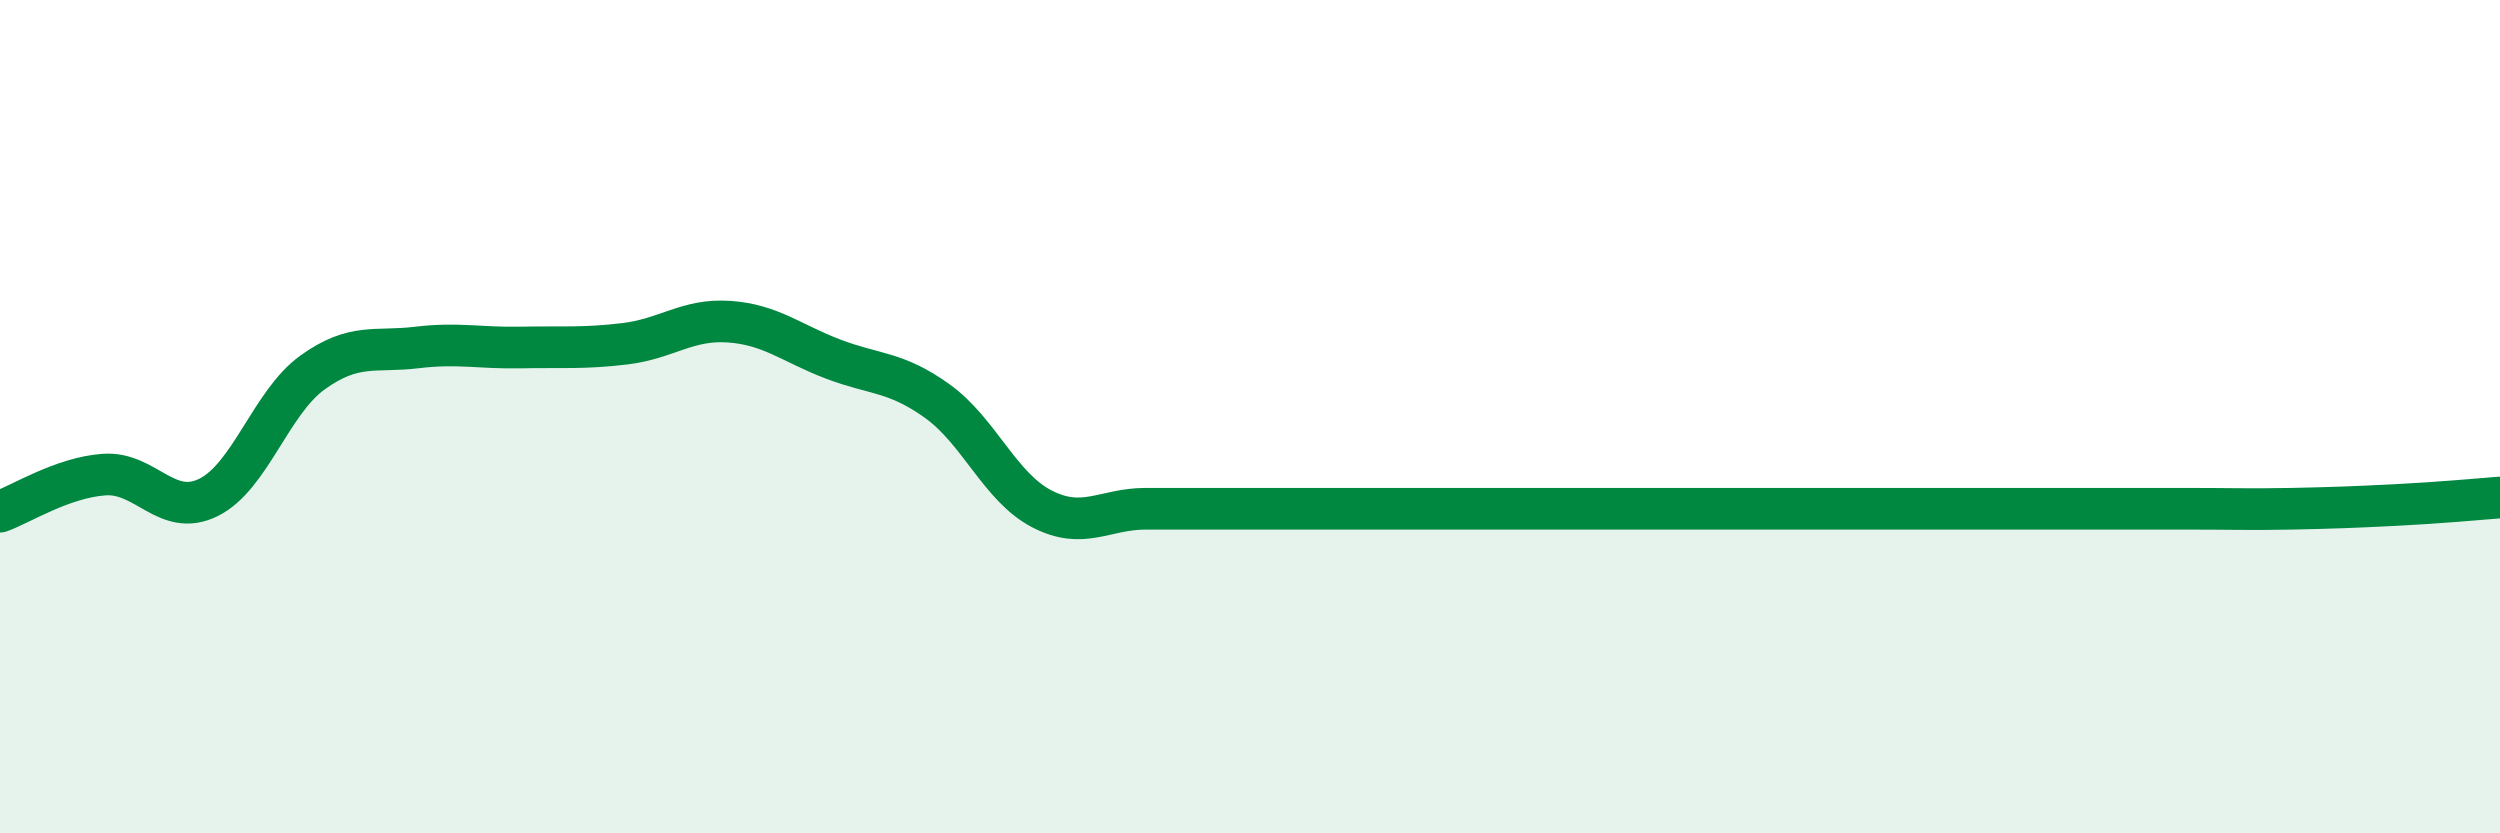
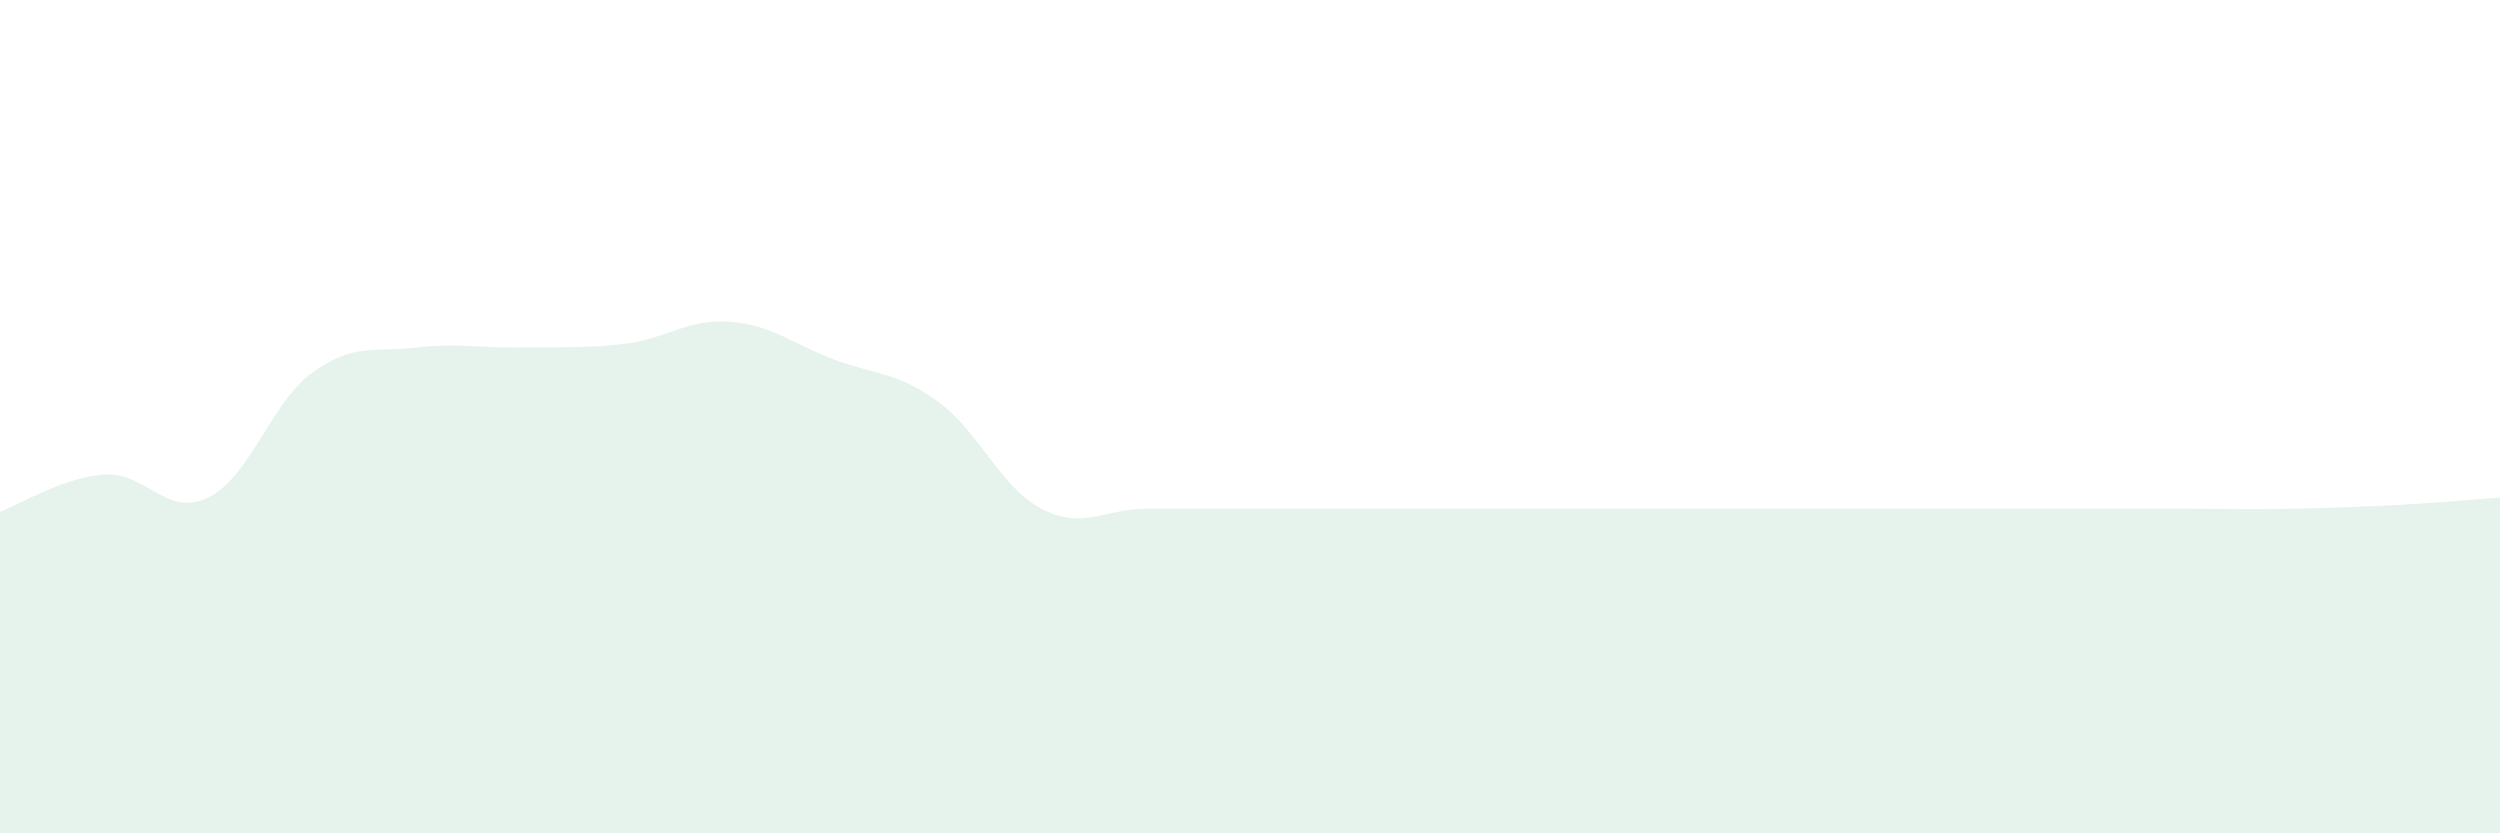
<svg xmlns="http://www.w3.org/2000/svg" width="60" height="20" viewBox="0 0 60 20">
  <path d="M 0,12.28 C 0.5,12.1 1.5,11.46 2.5,11.39 C 3.5,11.32 4,12.43 5,11.94 C 6,11.45 6.5,9.66 7.5,8.94 C 8.5,8.22 9,8.46 10,8.34 C 11,8.22 11.5,8.36 12.5,8.34 C 13.5,8.32 14,8.37 15,8.25 C 16,8.13 16.5,7.65 17.5,7.72 C 18.5,7.79 19,8.24 20,8.62 C 21,9 21.5,8.91 22.5,9.63 C 23.5,10.35 24,11.69 25,12.21 C 26,12.73 26.5,12.21 27.5,12.21 C 28.5,12.21 29,12.21 30,12.21 C 31,12.21 31.5,12.21 32.5,12.21 C 33.5,12.21 34,12.21 35,12.21 C 36,12.21 36.5,12.21 37.5,12.21 C 38.5,12.21 39,12.21 40,12.21 C 41,12.21 41.5,12.21 42.5,12.21 C 43.5,12.21 44,12.21 45,12.21 C 46,12.21 46.5,12.21 47.5,12.21 C 48.5,12.21 49,12.21 50,12.21 C 51,12.21 51.5,12.21 52.5,12.21 C 53.5,12.21 54,12.23 55,12.21 C 56,12.19 56.5,12.17 57.5,12.12 C 58.5,12.07 59.5,11.98 60,11.94L60 20L0 20Z" fill="#008740" opacity="0.1" stroke-linecap="round" stroke-linejoin="round" />
-   <path d="M 0,12.28 C 0.5,12.1 1.5,11.46 2.5,11.39 C 3.5,11.32 4,12.43 5,11.94 C 6,11.45 6.5,9.66 7.5,8.94 C 8.5,8.22 9,8.46 10,8.34 C 11,8.22 11.5,8.36 12.5,8.34 C 13.5,8.32 14,8.37 15,8.25 C 16,8.13 16.5,7.65 17.5,7.72 C 18.5,7.79 19,8.24 20,8.62 C 21,9 21.5,8.91 22.5,9.63 C 23.5,10.35 24,11.69 25,12.21 C 26,12.73 26.5,12.21 27.5,12.21 C 28.5,12.21 29,12.21 30,12.21 C 31,12.21 31.5,12.21 32.5,12.21 C 33.5,12.21 34,12.21 35,12.21 C 36,12.21 36.5,12.21 37.5,12.21 C 38.5,12.21 39,12.21 40,12.21 C 41,12.21 41.5,12.21 42.5,12.21 C 43.5,12.21 44,12.21 45,12.21 C 46,12.21 46.5,12.21 47.5,12.21 C 48.5,12.21 49,12.21 50,12.21 C 51,12.21 51.5,12.21 52.5,12.21 C 53.5,12.21 54,12.23 55,12.21 C 56,12.19 56.5,12.17 57.5,12.12 C 58.5,12.07 59.5,11.98 60,11.94" stroke="#008740" stroke-width="1" fill="none" stroke-linecap="round" stroke-linejoin="round" />
</svg>